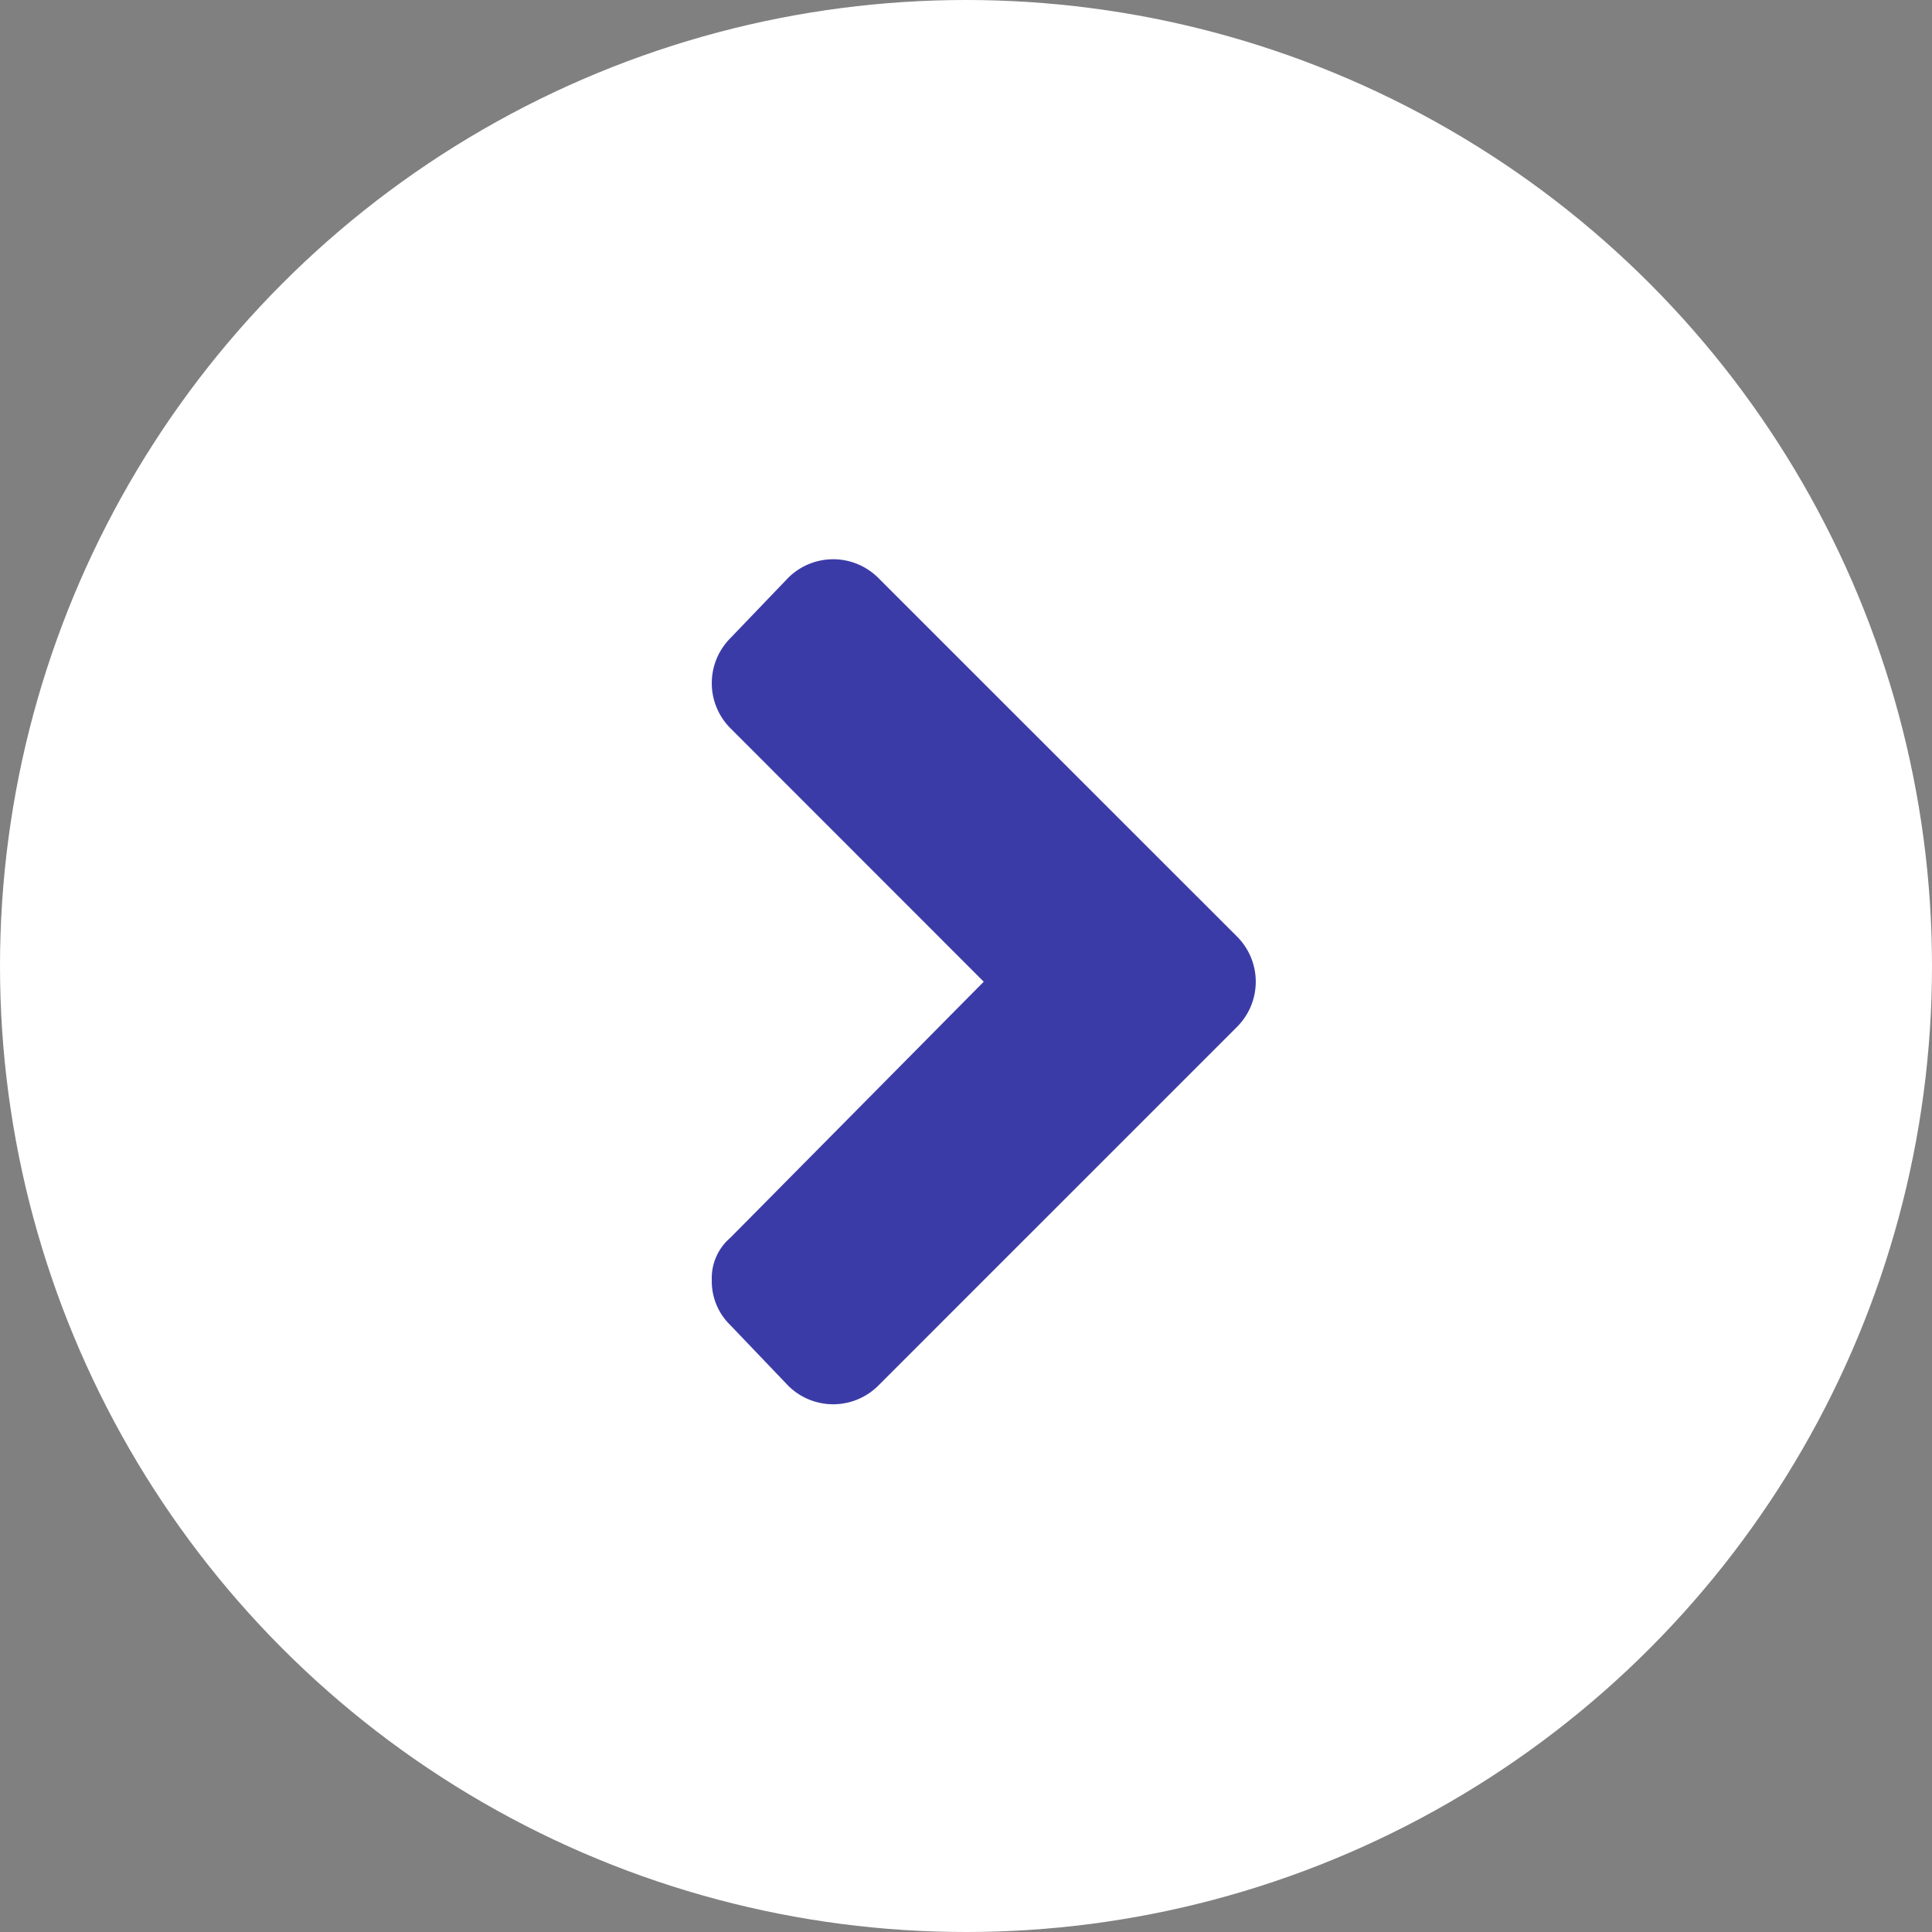
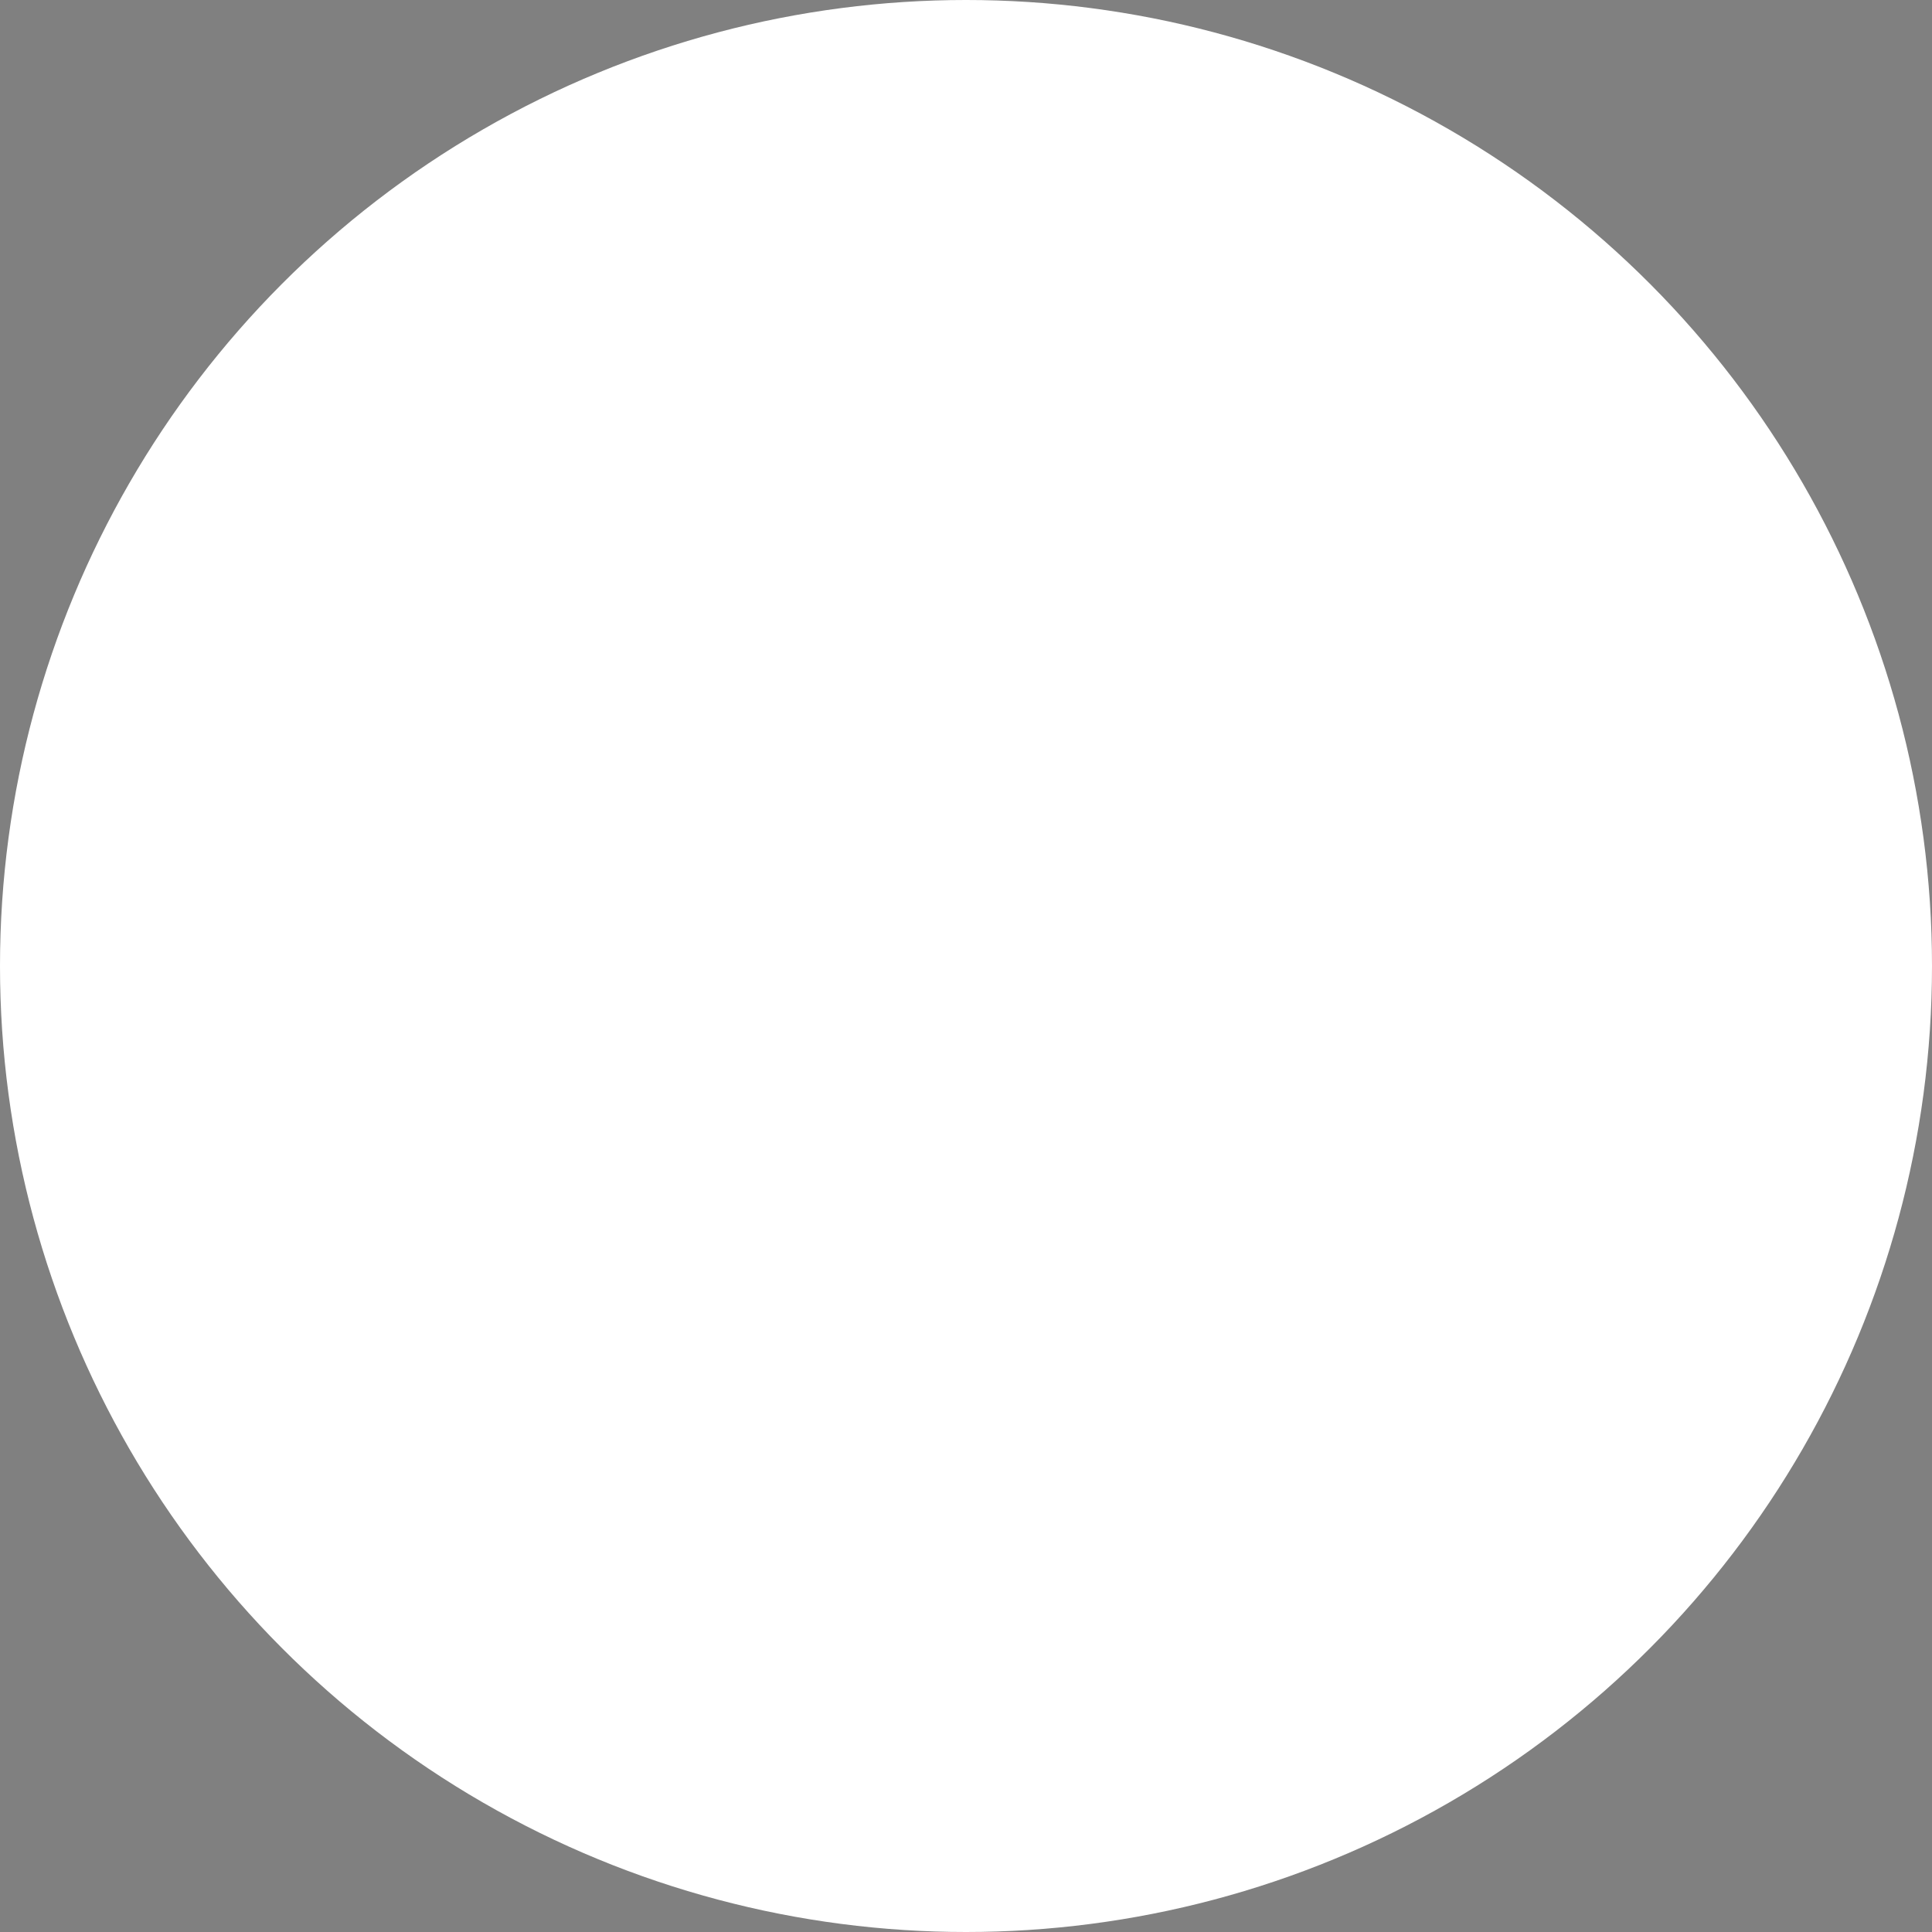
<svg xmlns="http://www.w3.org/2000/svg" width="30" height="30" viewBox="0 0 38 38">
  <rect x="0" y="0" width="38" height="38" fill="#808080" stroke="none" />
  <g id="Group_139" data-name="Group 139" transform="translate(-150)">
    <circle id="Ellipse_5" data-name="Ellipse 5" cx="19" cy="19" r="19" transform="translate(150)" fill="#fff" />
-     <path id="Path_7" data-name="Path 7" d="M7.428.363a1.255,1.255,0,0,1,1.766,0l1.142,1.195a1.2,1.2,0,0,1,.363.883,1.043,1.043,0,0,1-.363.832L5.35,8.311,10.336,13.3a1.255,1.255,0,0,1,0,1.766L9.194,16.257a1.255,1.255,0,0,1-1.766,0L.363,9.194a1.255,1.255,0,0,1,0-1.766Z" transform="translate(174.699 27.62) rotate(180)" fill="#3b3ba8" />
  </g>
</svg>